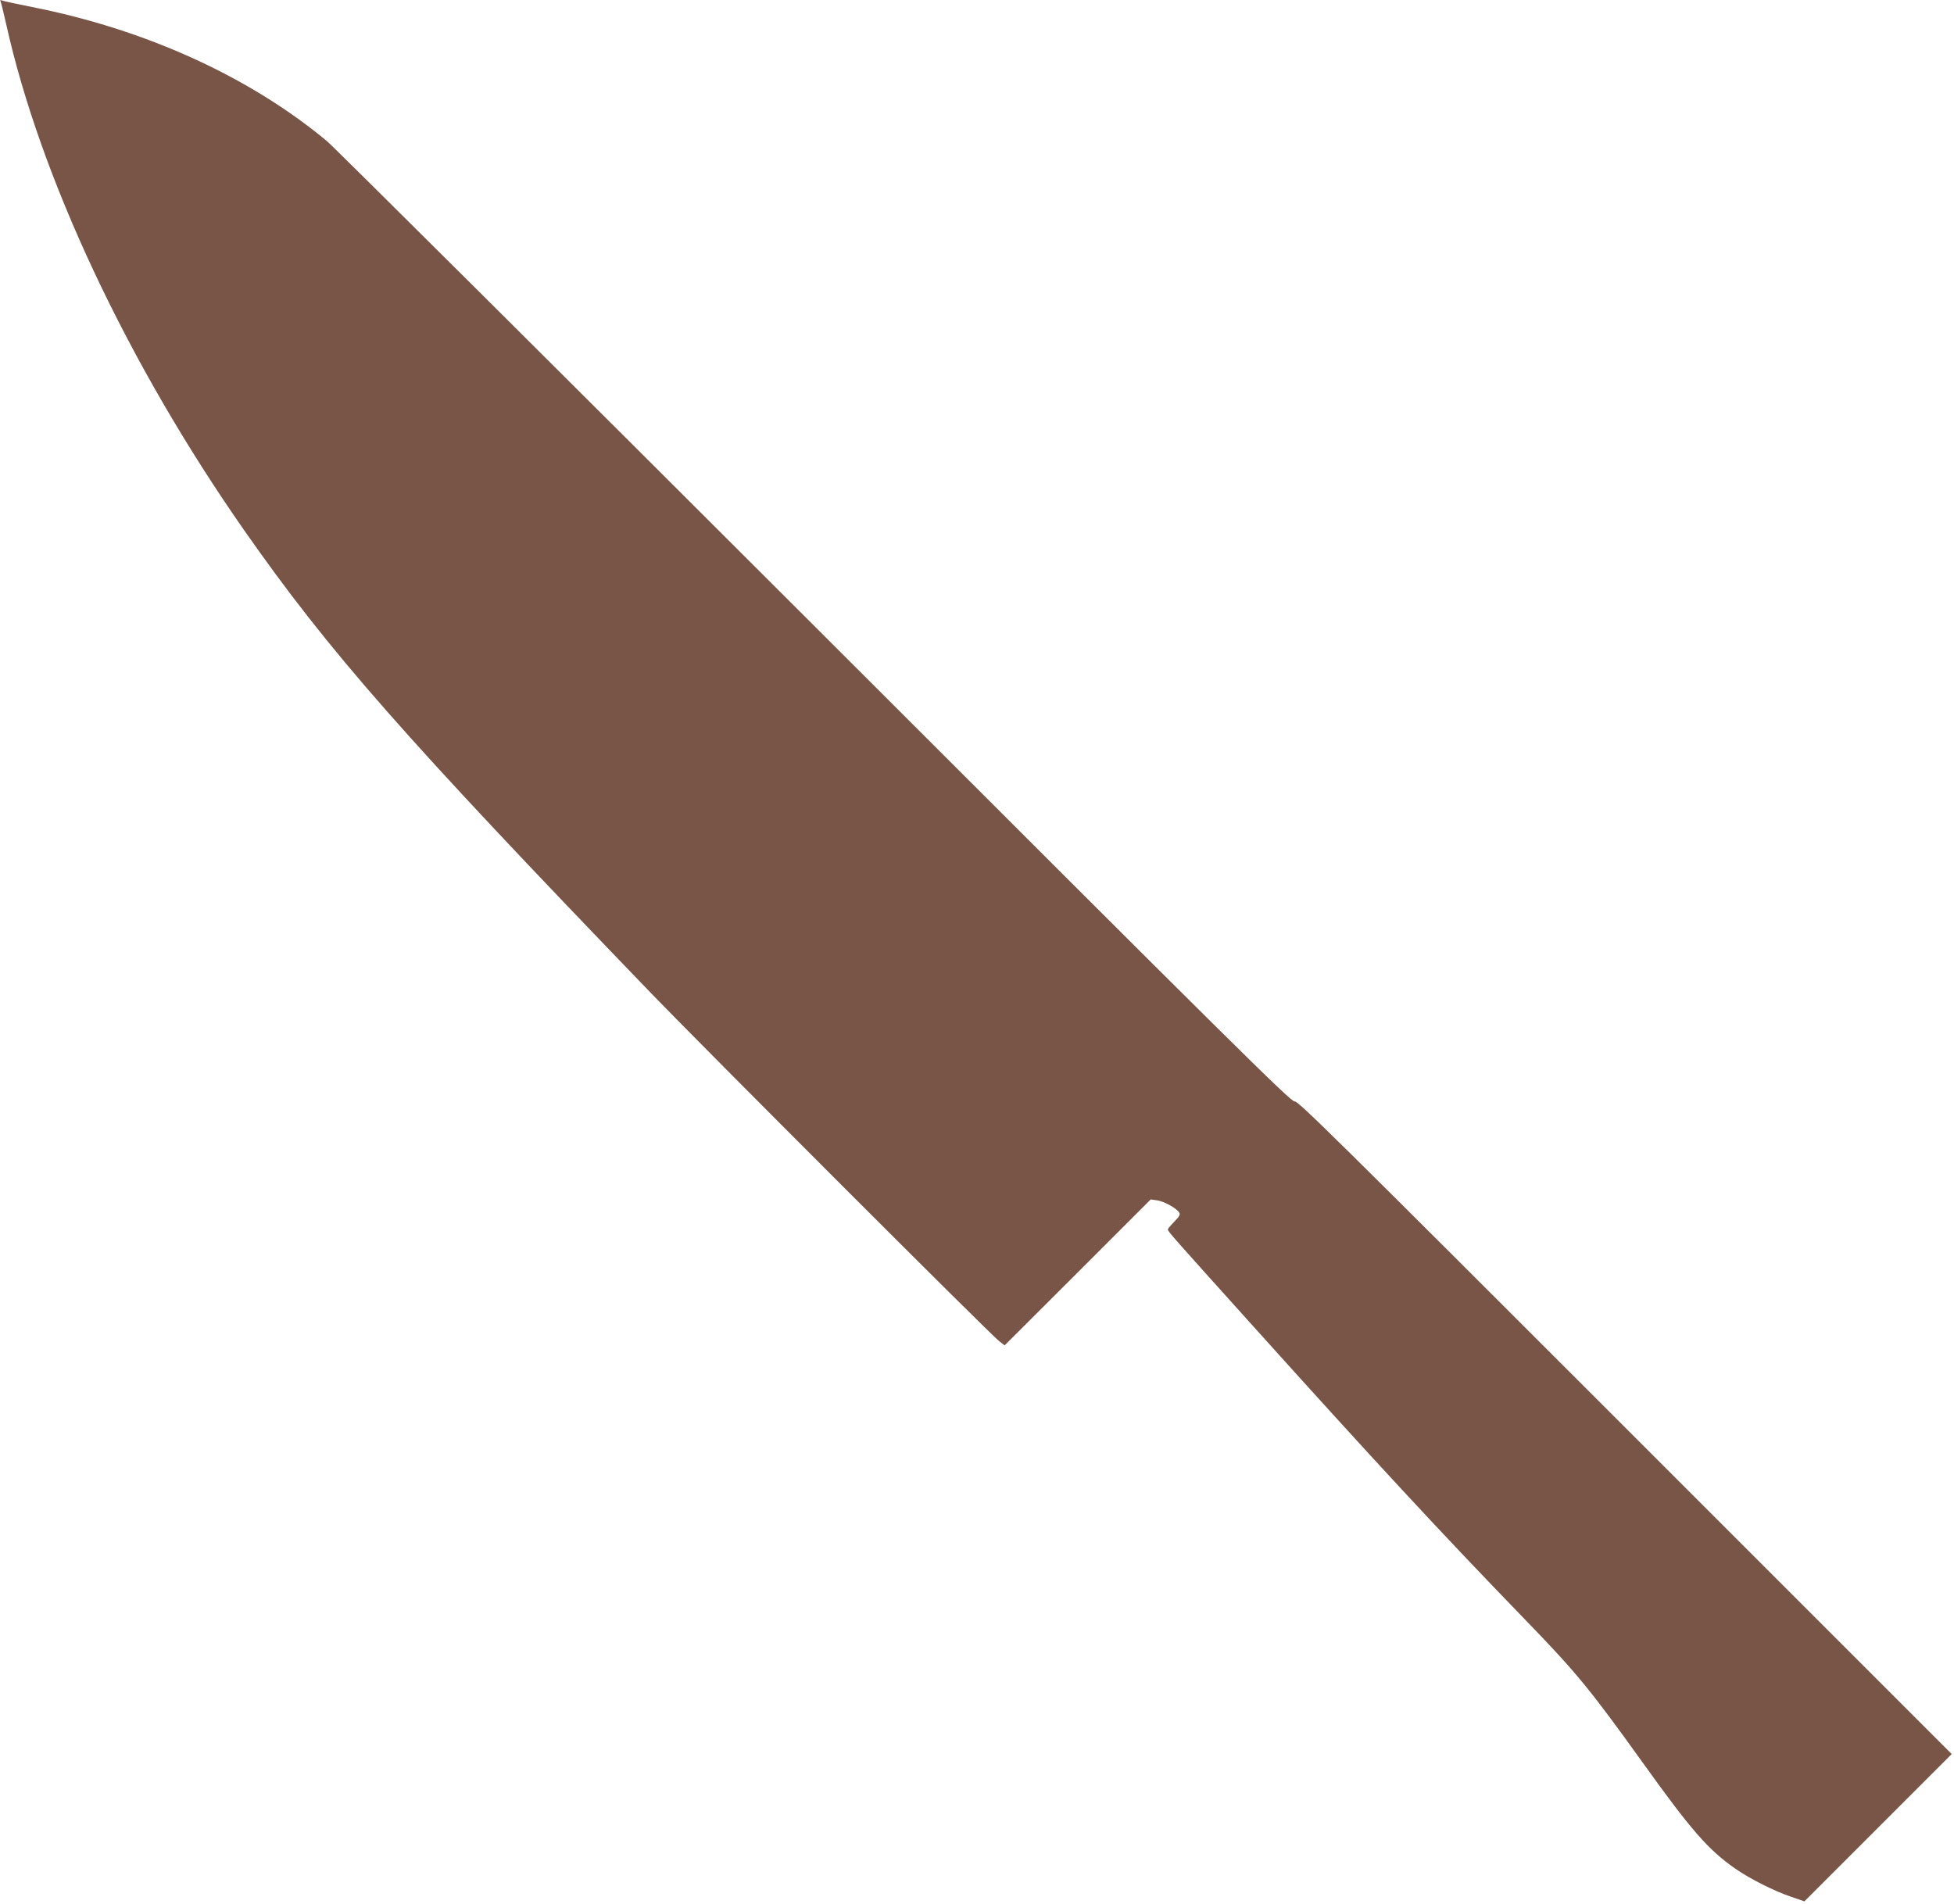
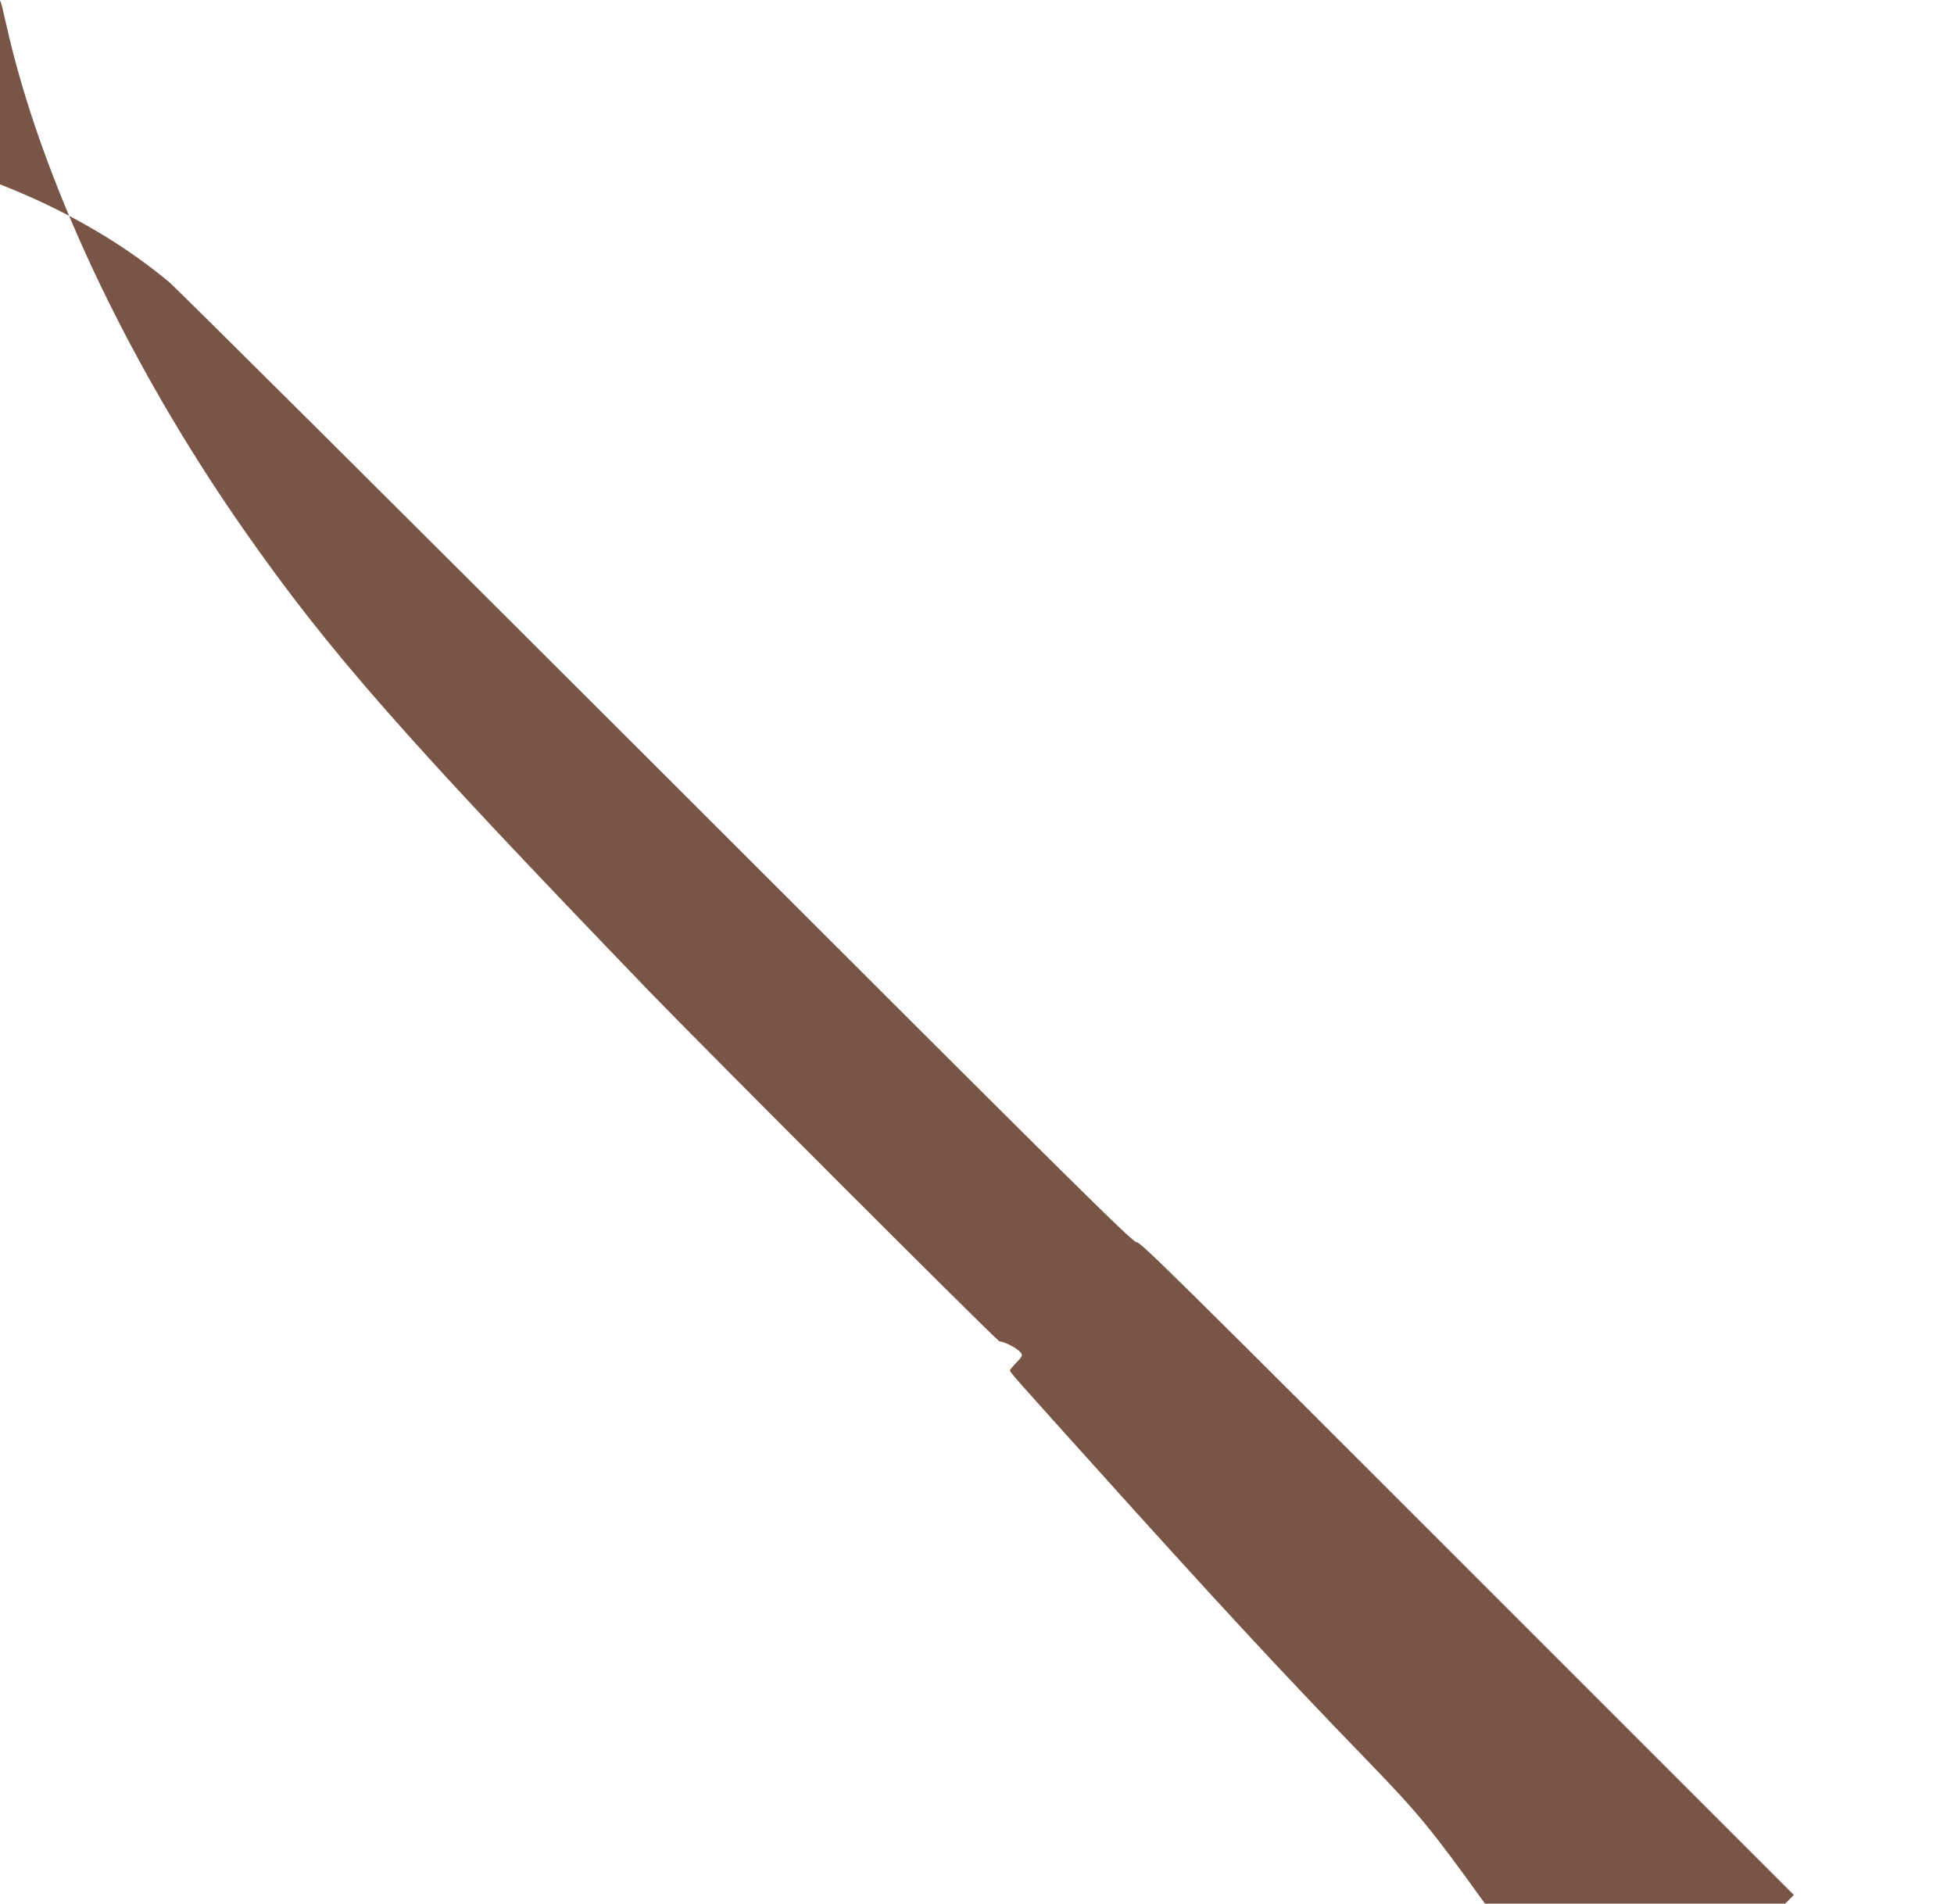
<svg xmlns="http://www.w3.org/2000/svg" version="1.0" width="1280pt" height="1247pt" viewBox="0 0 1280 1247" preserveAspectRatio="xMidYMid meet">
  <g transform="translate(0,1247) scale(0.1,-0.1)" fill="#795548" stroke="none">
-     <path d="M3 12463 c3 -5 20 -72 37 -149 223 -1005 795 -2223 1557 -3314 560 -801 1046 -1353 2667 -3035 343 -355 2228 -2241 2282 -2281 l35 -27 479 478 478 478 42 -6 c45 -6 126 -51 144 -79 9 -14 3 -25 -32 -61 -23 -23 -42 -47 -42 -51 0 -12 42 -59 530 -601 824 -916 1257 -1383 1811 -1955 335 -346 423 -453 769 -935 321 -448 432 -574 609 -697 97 -67 254 -146 364 -183 l87 -30 483 483 482 482 -2140 2140 c-1905 1905 -2143 2140 -2164 2135 -22 -6 -366 335 -3140 3108 -1714 1712 -3154 3145 -3201 3184 -508 422 -1189 731 -1930 877 -96 19 -184 38 -194 42 -12 5 -17 4 -13 -3z" />
+     <path d="M3 12463 c3 -5 20 -72 37 -149 223 -1005 795 -2223 1557 -3314 560 -801 1046 -1353 2667 -3035 343 -355 2228 -2241 2282 -2281 c45 -6 126 -51 144 -79 9 -14 3 -25 -32 -61 -23 -23 -42 -47 -42 -51 0 -12 42 -59 530 -601 824 -916 1257 -1383 1811 -1955 335 -346 423 -453 769 -935 321 -448 432 -574 609 -697 97 -67 254 -146 364 -183 l87 -30 483 483 482 482 -2140 2140 c-1905 1905 -2143 2140 -2164 2135 -22 -6 -366 335 -3140 3108 -1714 1712 -3154 3145 -3201 3184 -508 422 -1189 731 -1930 877 -96 19 -184 38 -194 42 -12 5 -17 4 -13 -3z" />
  </g>
</svg>